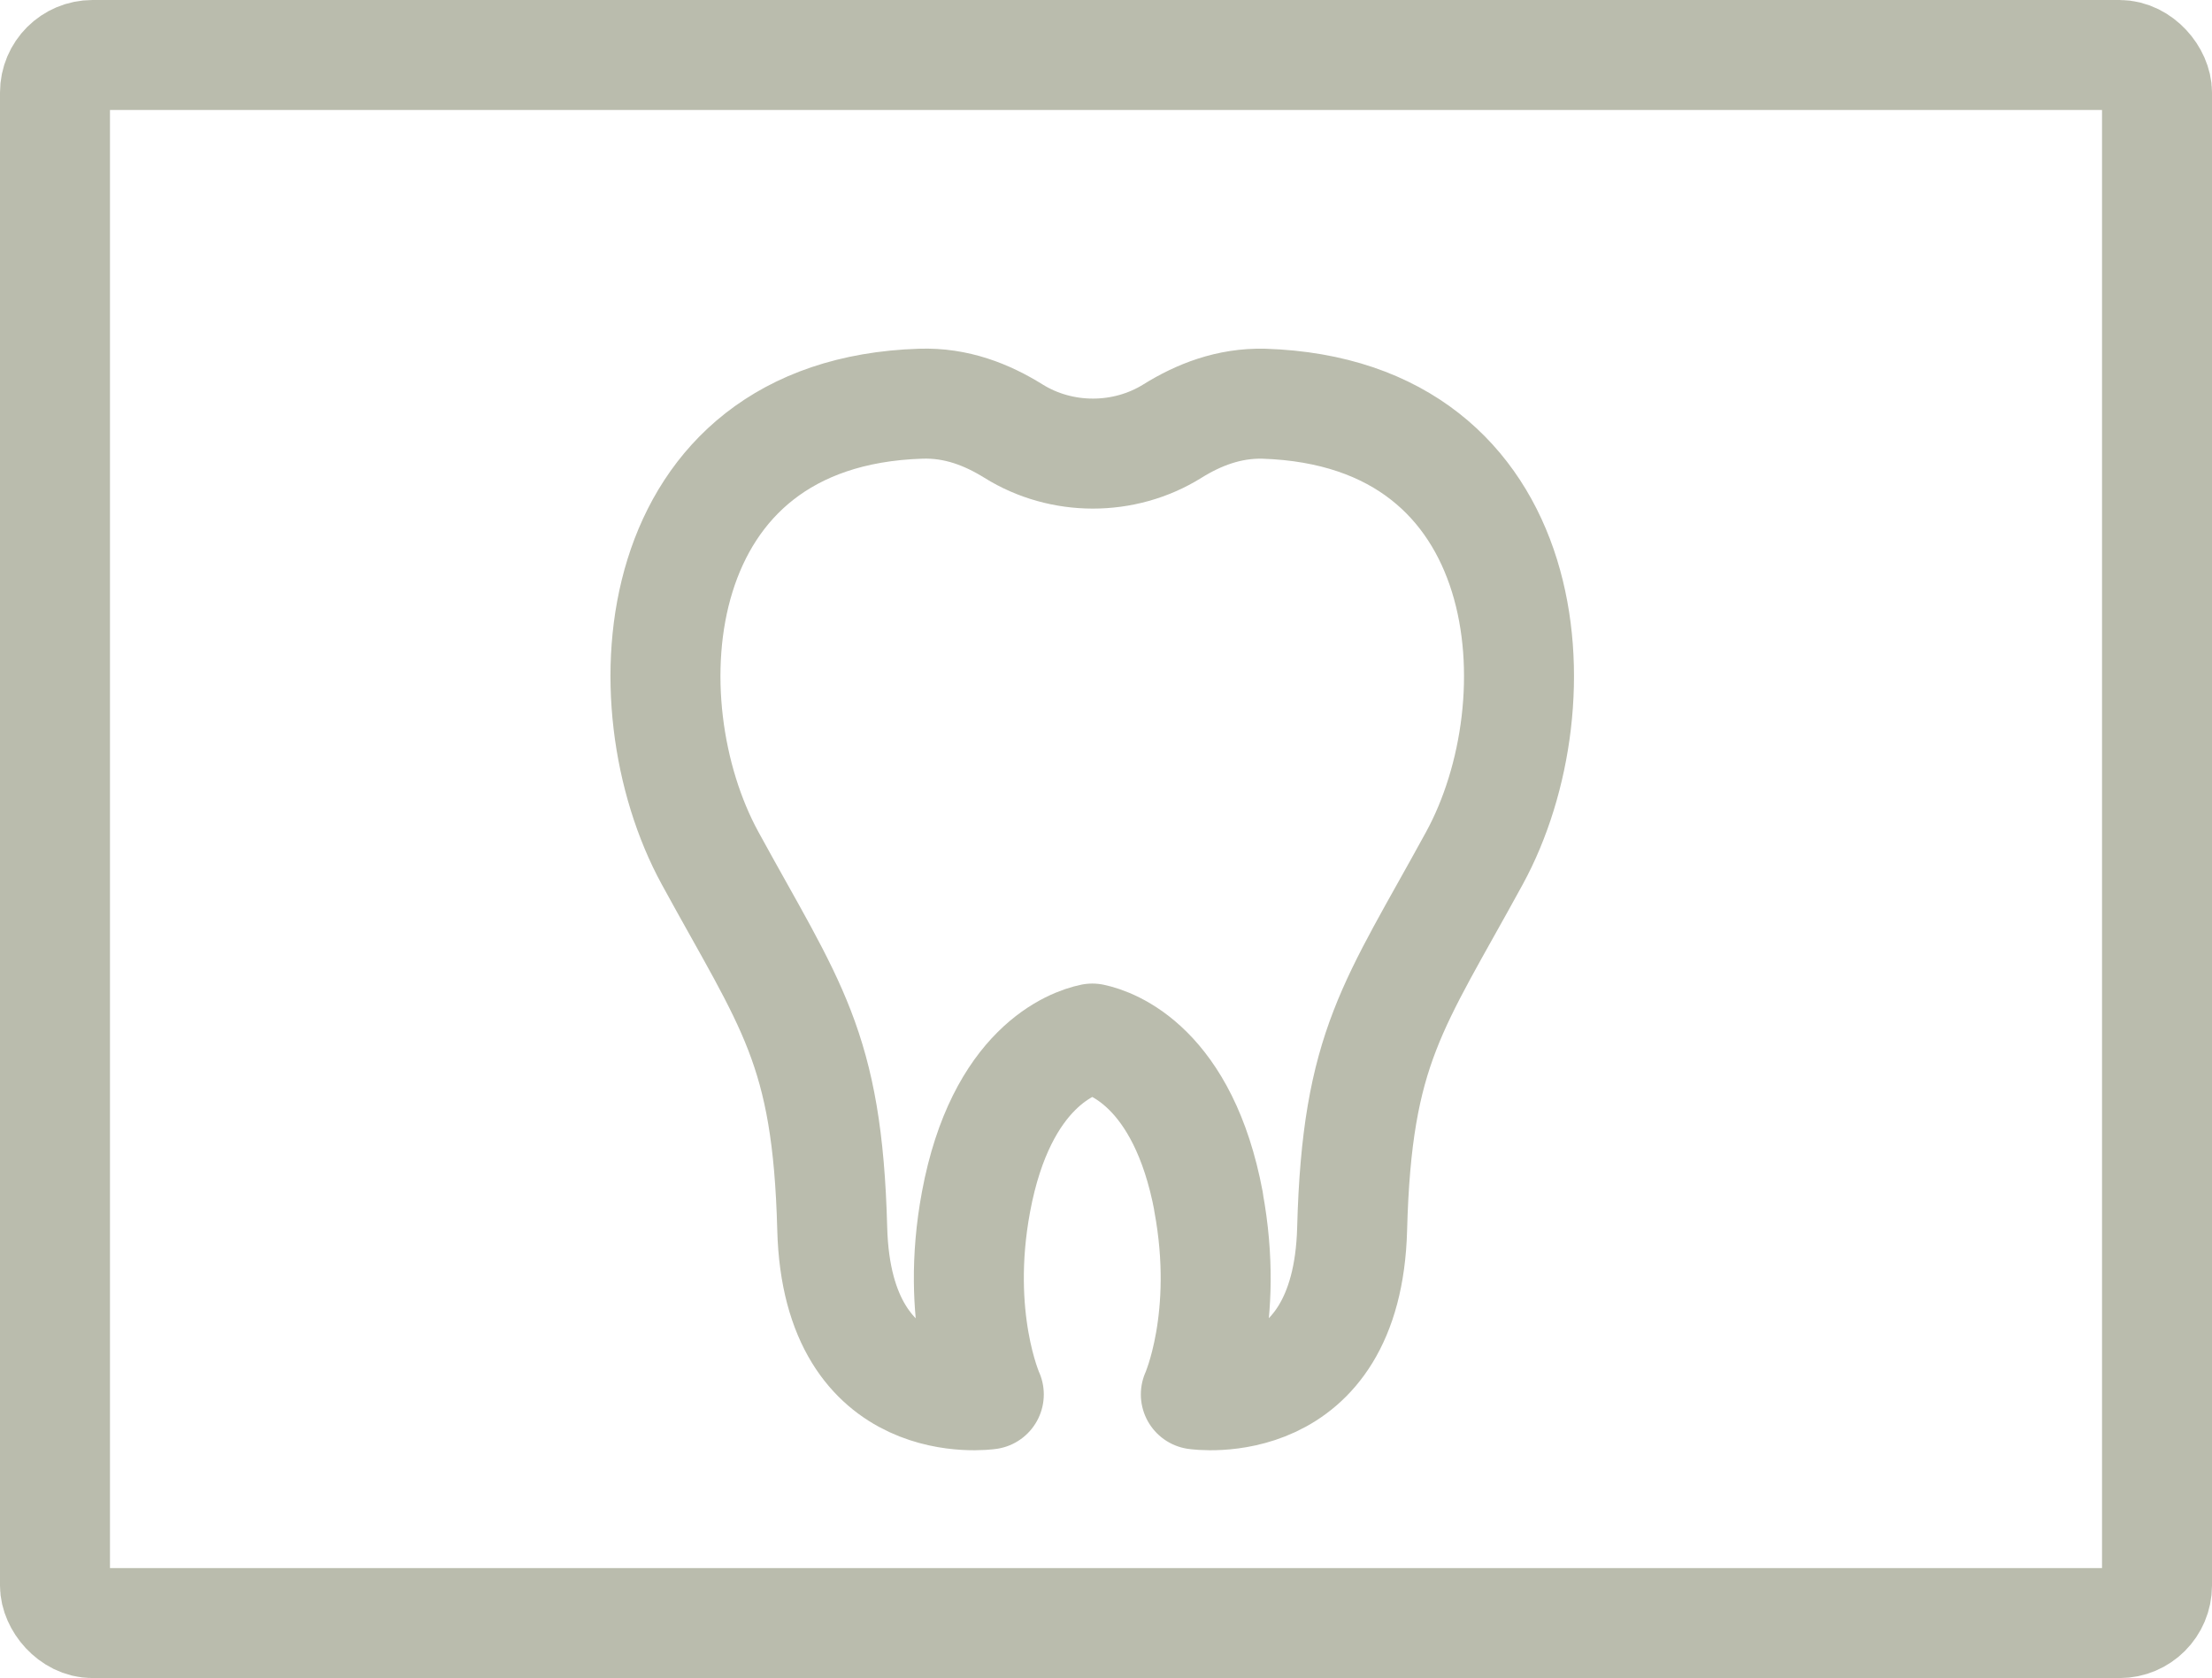
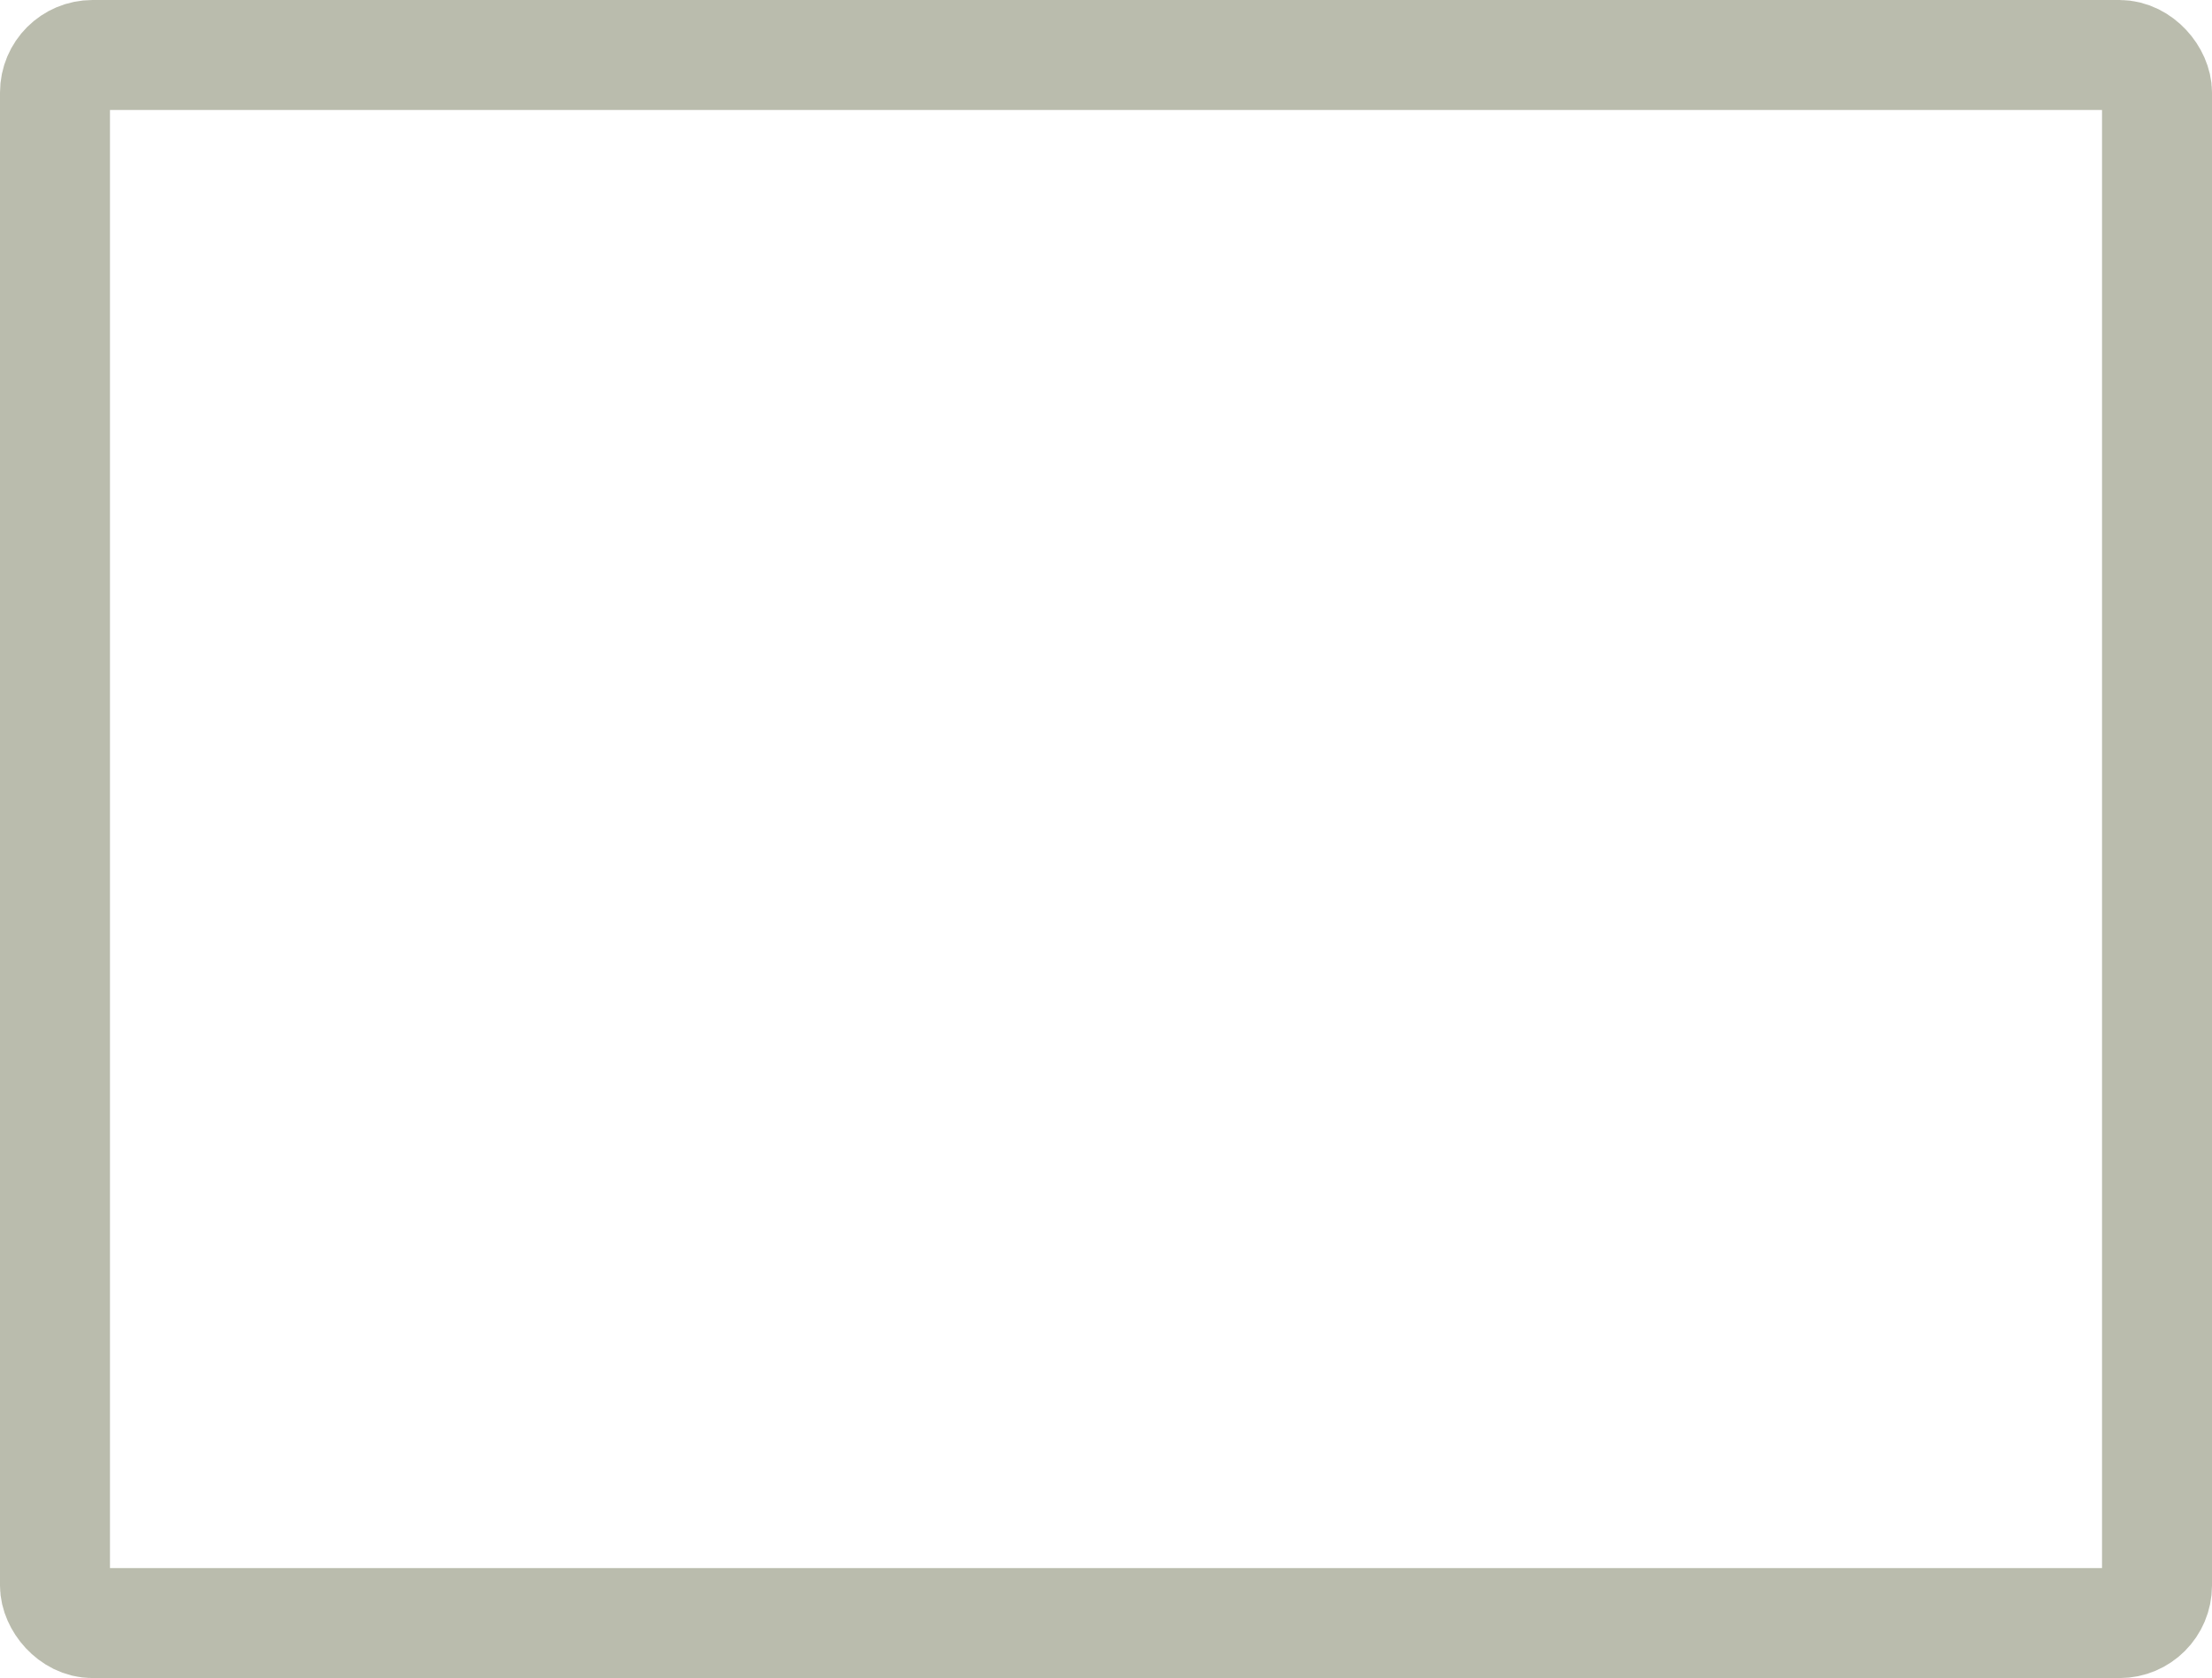
<svg xmlns="http://www.w3.org/2000/svg" id="Warstwa_1" data-name="Warstwa 1" viewBox="0 0 160.91 122.04">
  <defs>
    <style> .cls-1 { fill: none; stroke: #babcad; stroke-linecap: round; stroke-linejoin: round; stroke-width: 8px; } </style>
  </defs>
-   <path class="cls-1" d="M87.91,87.4c1.58,8.47-.92,14.01-.92,14.01,0,0,11.01,1.64,11.37-12.05.35-13.25,3.04-16.23,8.89-26.94,6.22-11.37,4.73-32.42-15.32-33.06-2.55-.06-4.76.82-6.64,1.99-3.51,2.19-8.08,2.18-11.57,0-1.92-1.19-4.14-2.08-6.75-1.99-20.05.64-21.53,21.69-15.31,33.06,5.85,10.71,8.53,13.69,8.88,26.94.36,13.69,11.39,12.05,11.39,12.05,0,0-2.51-5.55-.93-14.01,1.83-9.81,7.07-11.58,8.46-11.87,1.39.29,6.62,2.06,8.46,11.87Z" />
  <rect class="cls-1" x="4" y="4" width="152.91" height="114.04" rx="2.73" ry="2.73" />
</svg>